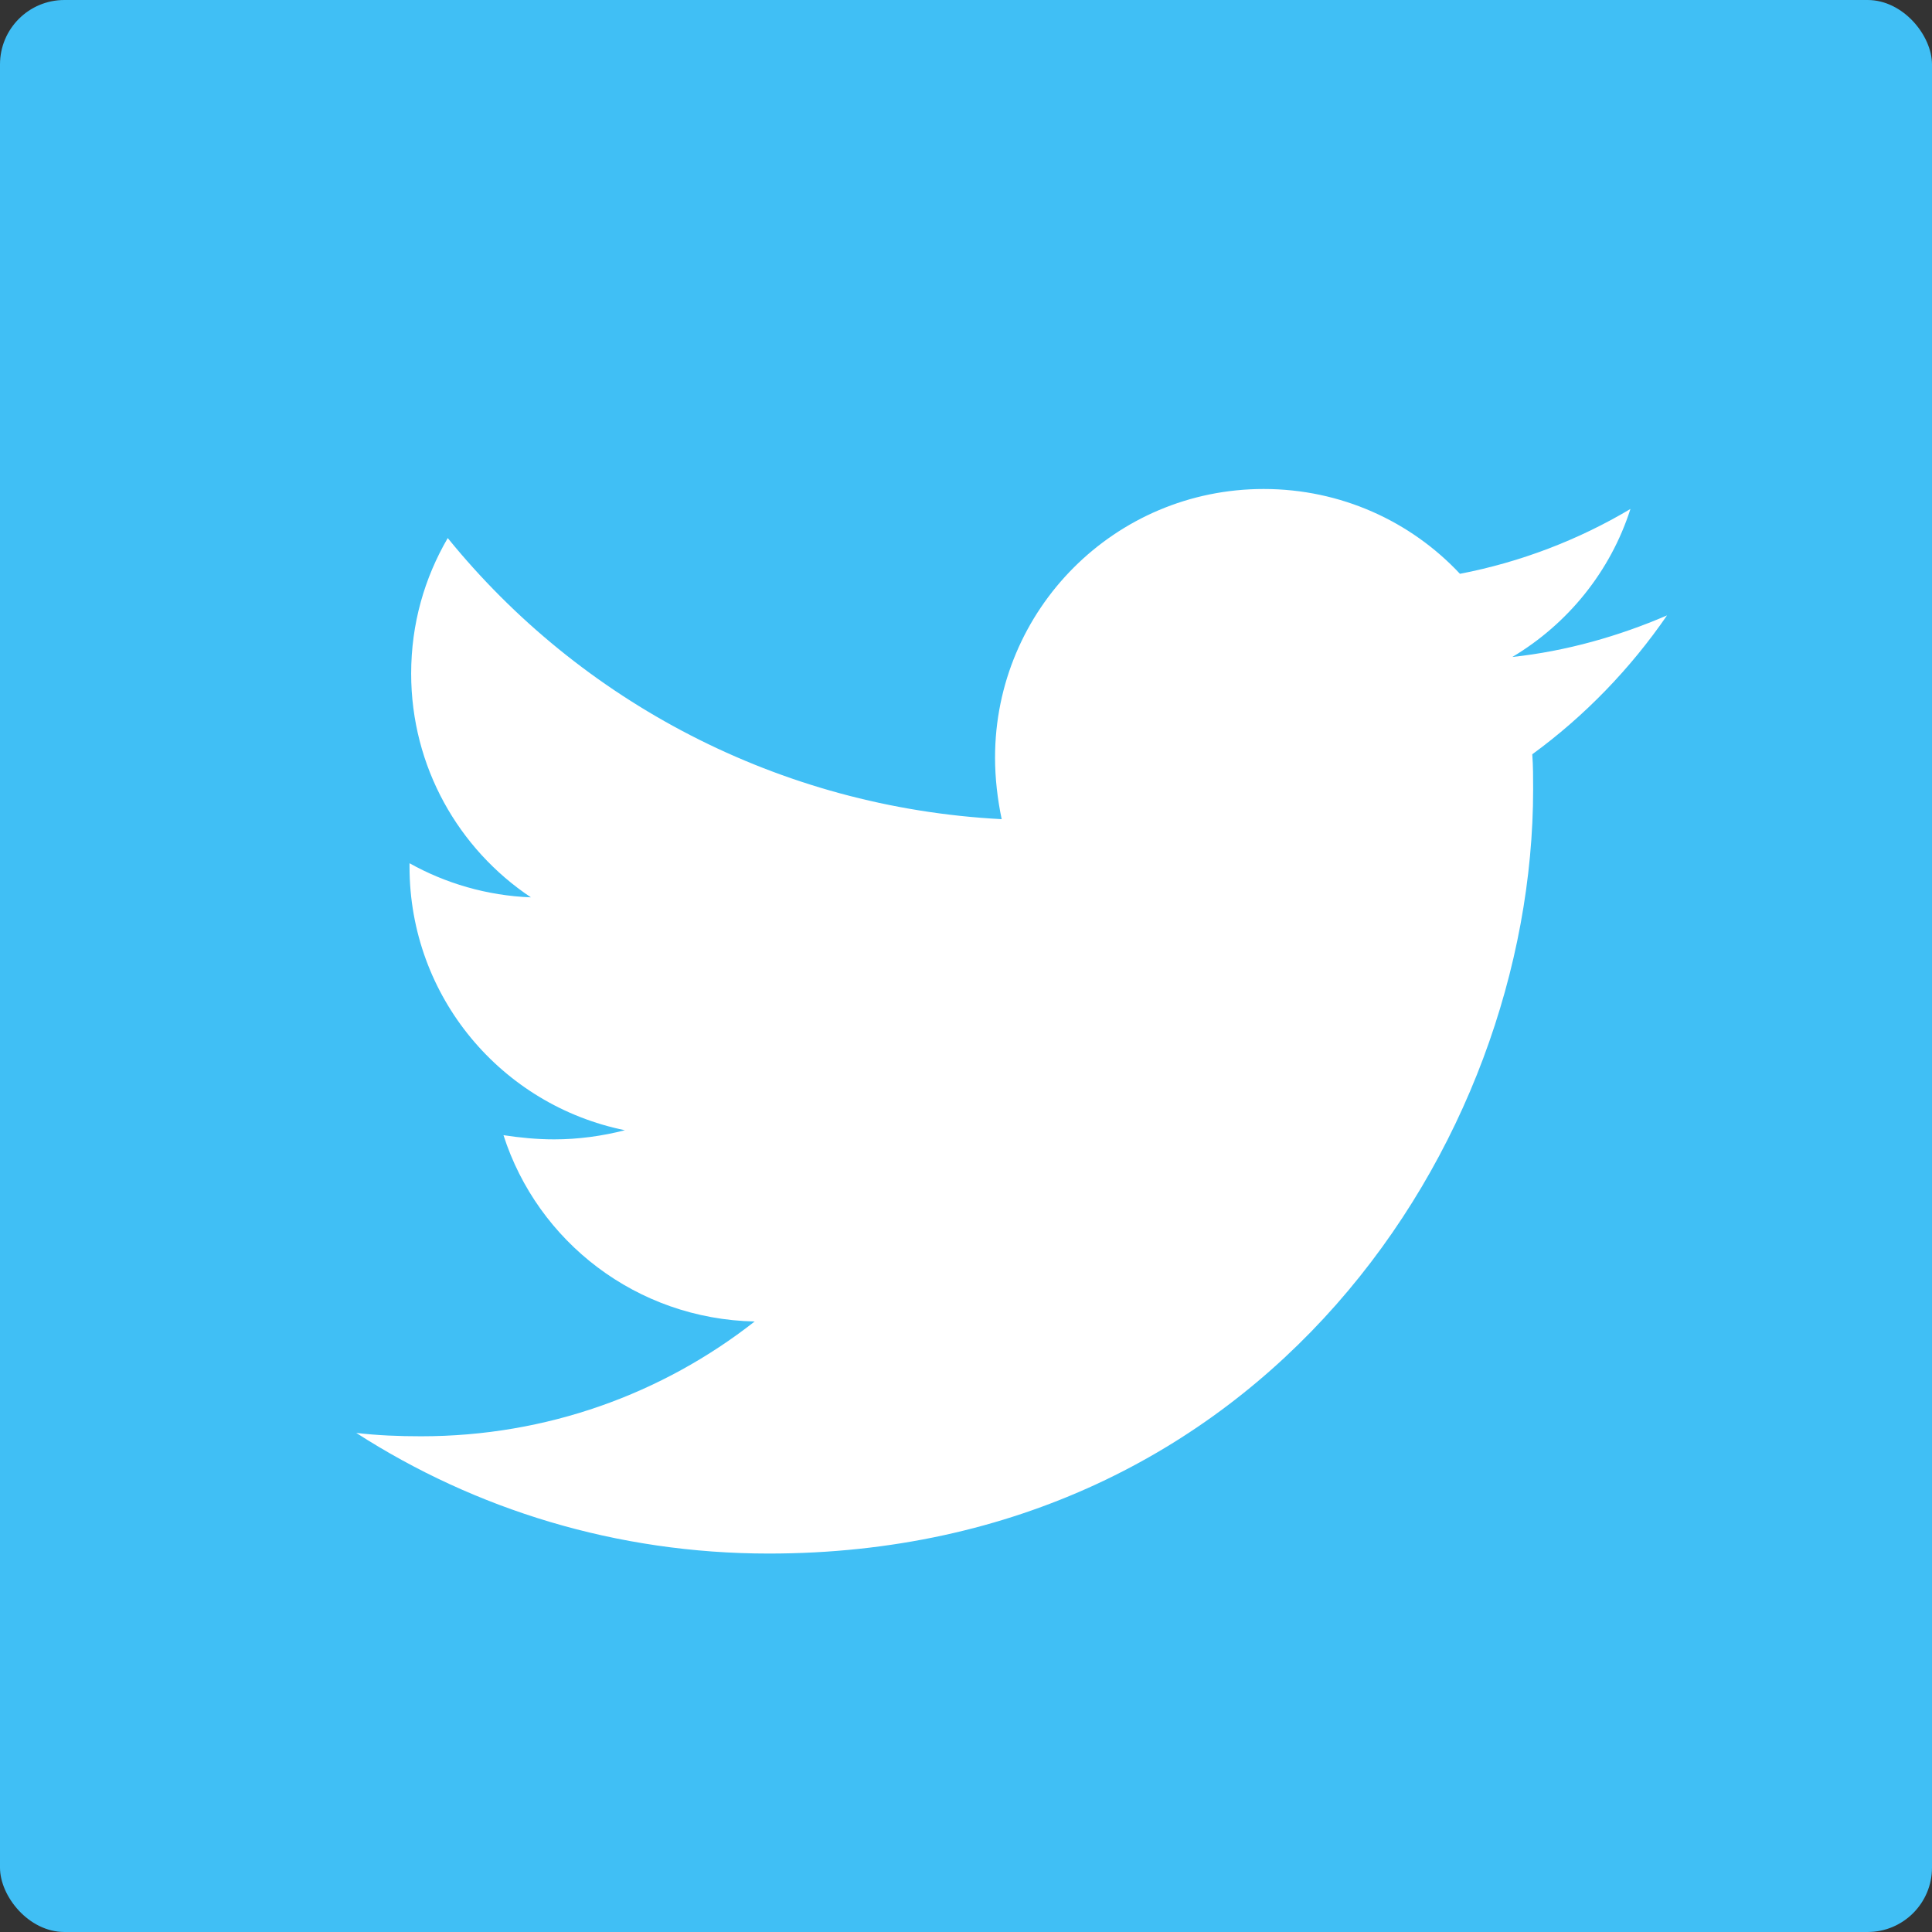
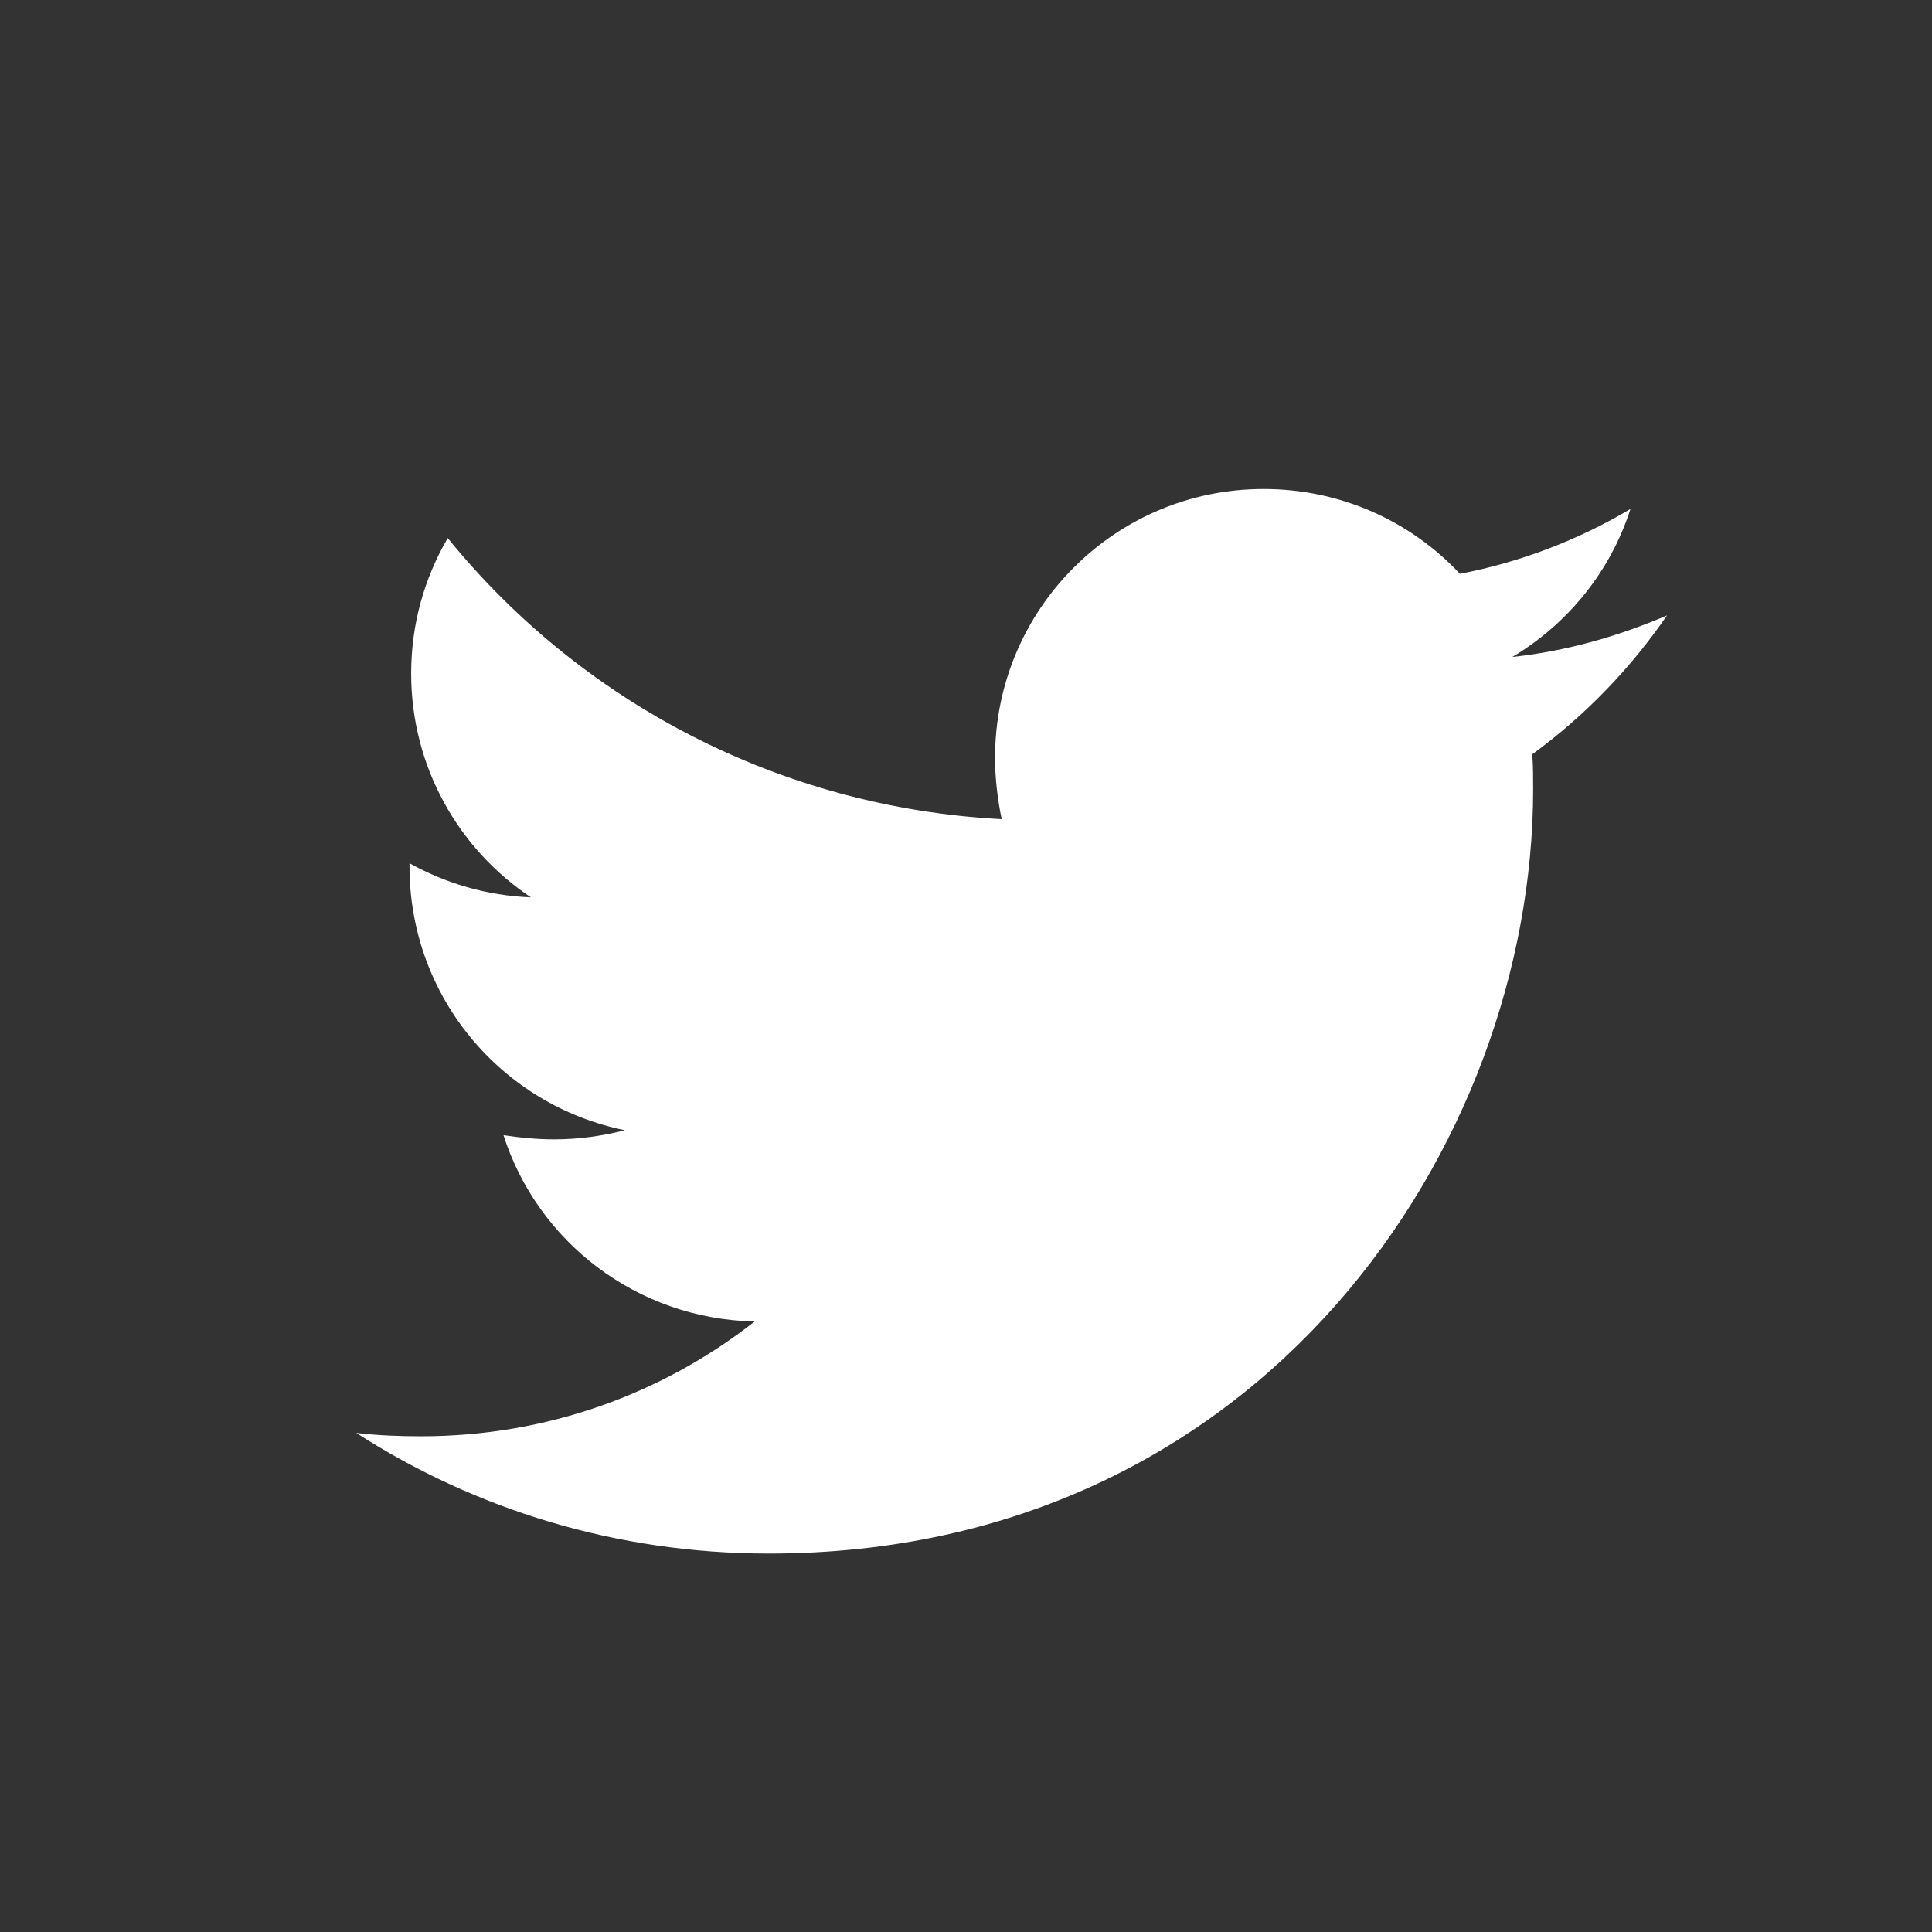
<svg xmlns="http://www.w3.org/2000/svg" width="60px" height="60px" viewBox="0 0 60 60" version="1.1">
  <rect x="0" y="0" width="60" height="60" fill="#333333" stroke="none" />
  <title>socialmedia/60/twitter</title>
  <desc>Created with Sketch.</desc>
  <defs />
  <g id="Footer/loggedout/1920px" stroke="none" stroke-width="1" fill="none" fill-rule="evenodd" transform="translate(-1361, -35)">
    <g id="socialmedia/60/twitter" transform="translate(1361, 35)">
-       <rect id="Rectangle-8" fill="#40BFF5" x="0" y="0" width="60" height="60" rx="2" />
      <path d="M51.771,19.112 C50.273,19.757 48.645,20.222 46.967,20.403 C48.698,19.37 50.015,17.743 50.635,15.806 C49.033,16.761 47.225,17.458 45.34,17.82 C43.816,16.192 41.646,15.186 39.244,15.186 C34.621,15.186 30.902,18.931 30.902,23.529 C30.902,24.174 30.979,24.82 31.108,25.44 C24.185,25.078 18.012,21.772 13.905,16.71 C13.183,17.95 12.769,19.37 12.769,20.919 C12.769,23.812 14.242,26.37 16.488,27.868 C15.12,27.816 13.828,27.429 12.718,26.809 L12.718,26.912 C12.718,30.967 15.584,34.325 19.407,35.1 C18.71,35.28 17.961,35.384 17.212,35.384 C16.669,35.384 16.153,35.332 15.636,35.254 C16.695,38.561 19.769,40.963 23.437,41.04 C20.569,43.288 16.98,44.605 13.079,44.605 C12.382,44.605 11.736,44.579 11.064,44.501 C14.758,46.878 19.149,48.247 23.876,48.247 C39.218,48.247 47.613,35.539 47.613,24.51 C47.613,24.148 47.613,23.787 47.586,23.425 C49.214,22.237 50.635,20.765 51.771,19.112" id="Fill-3" fill="#FFFFFF" />
    </g>
  </g>
</svg>